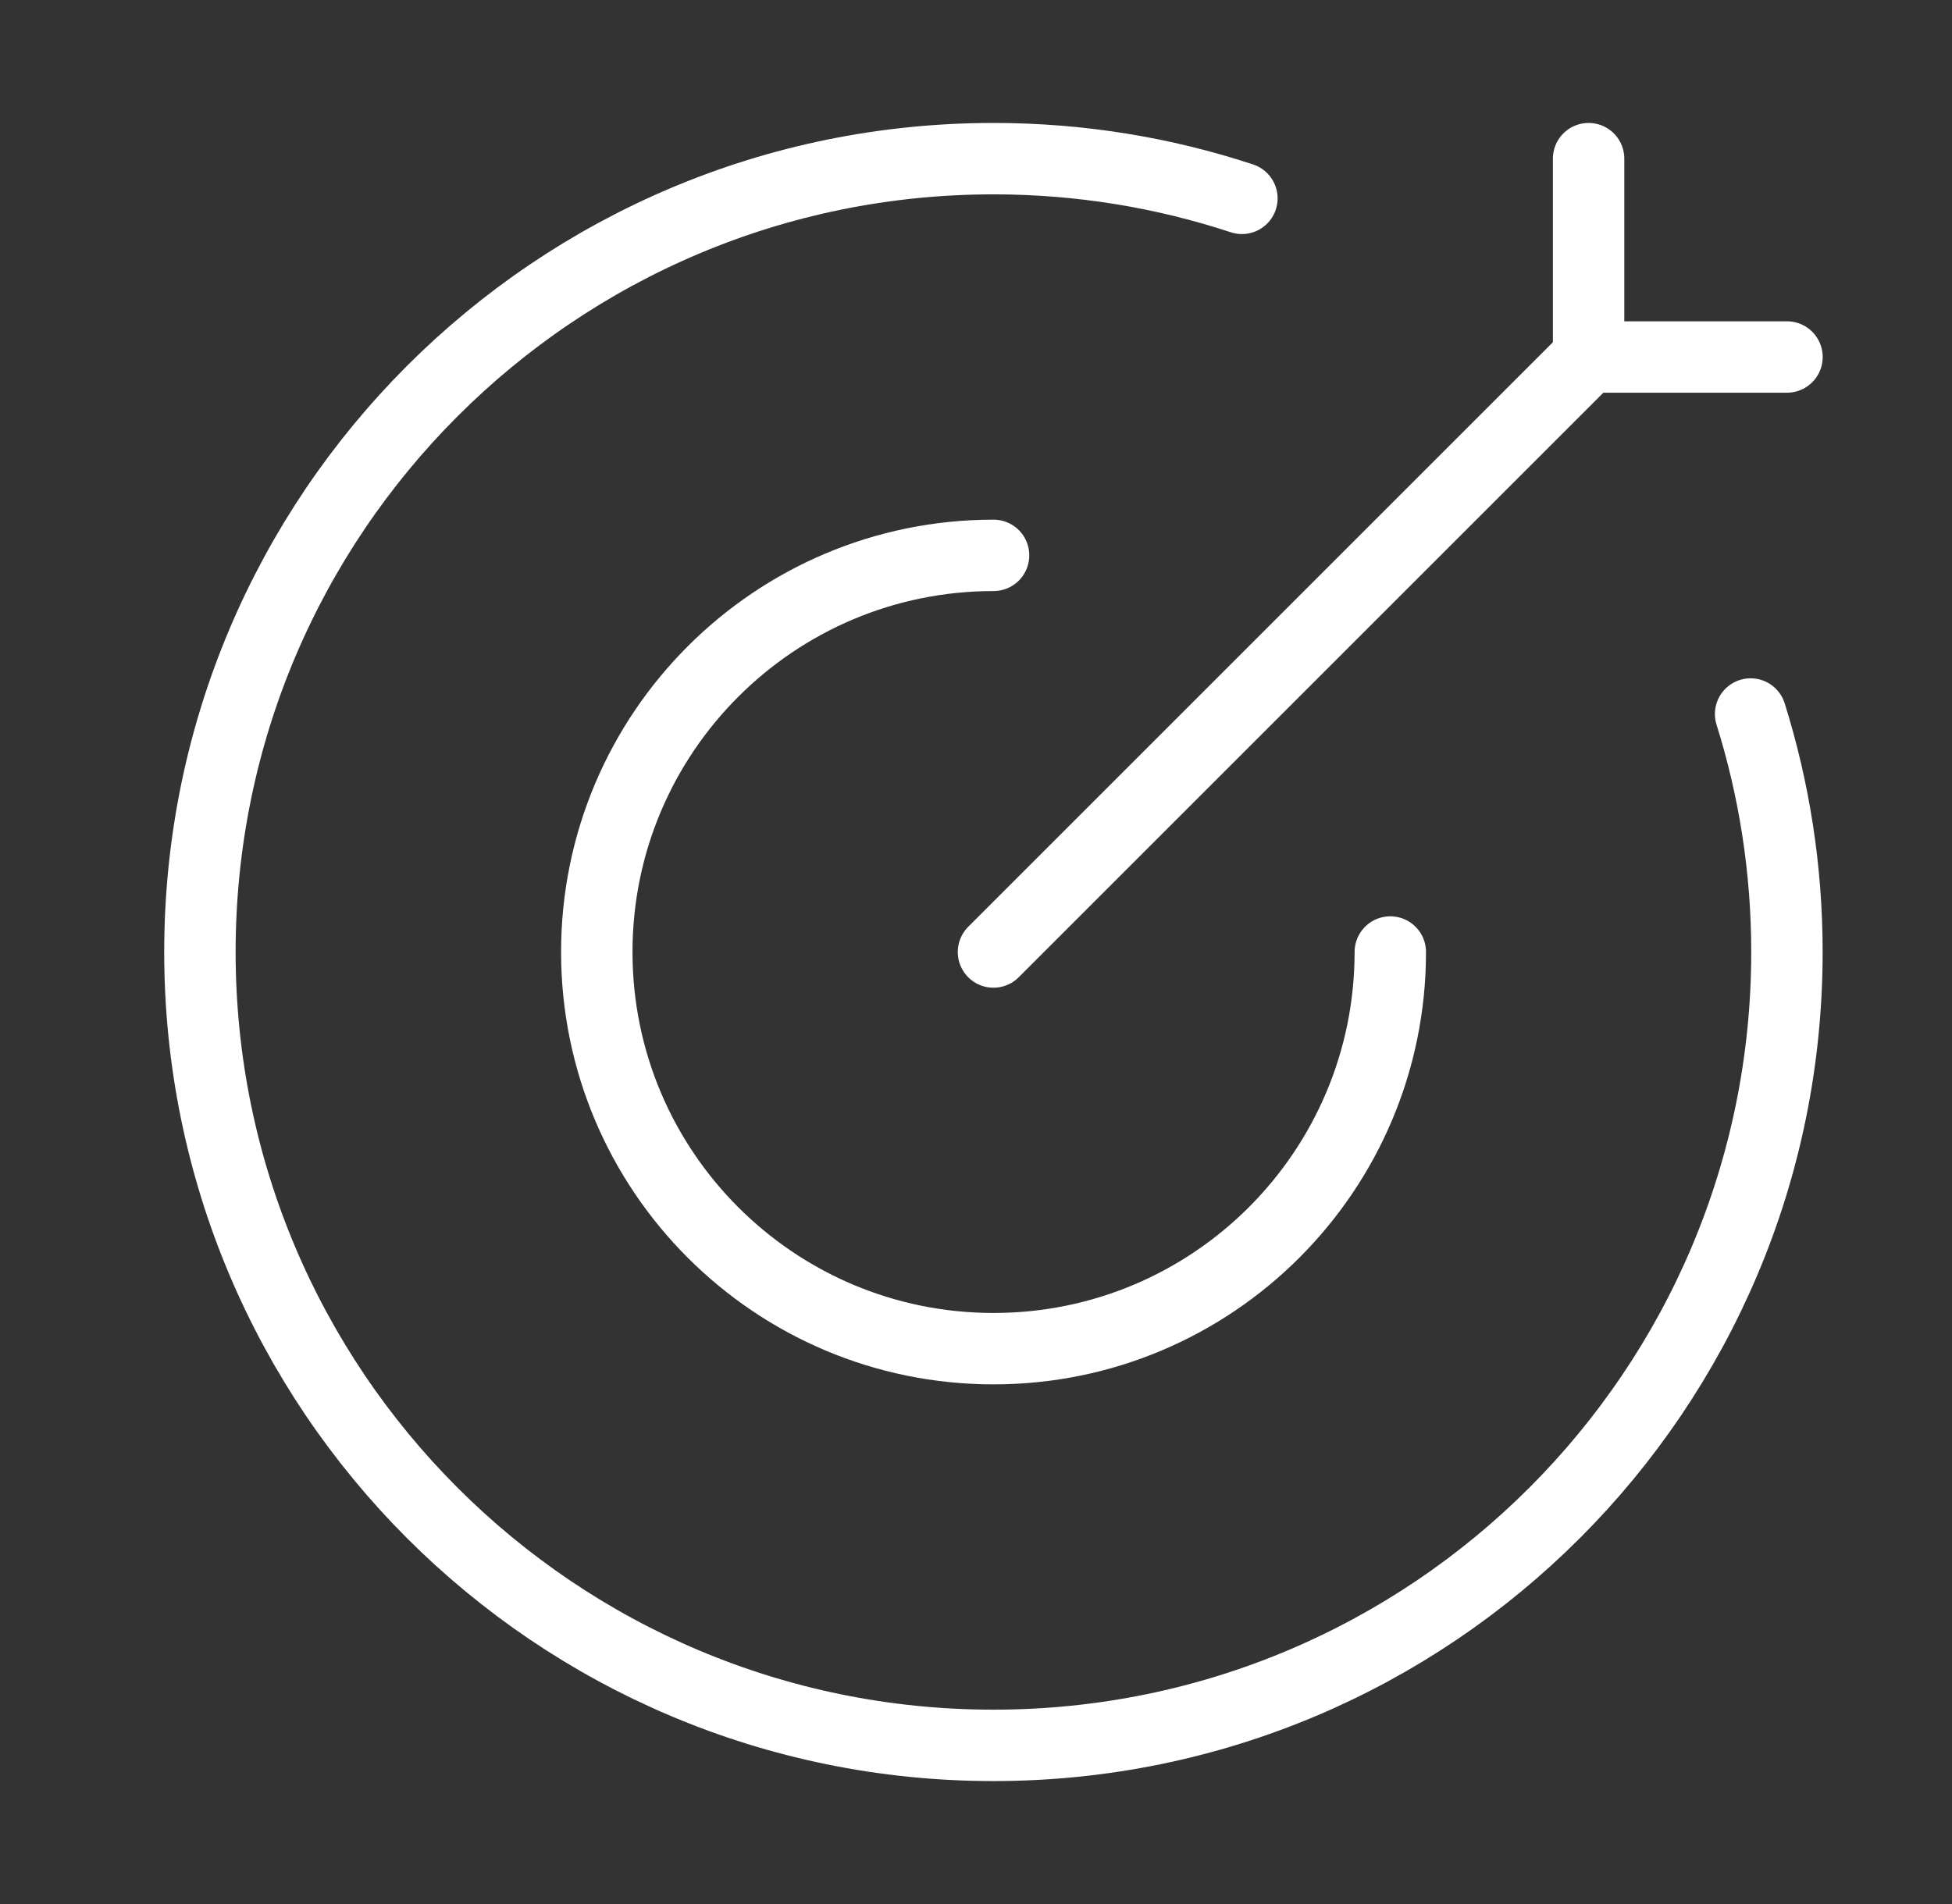
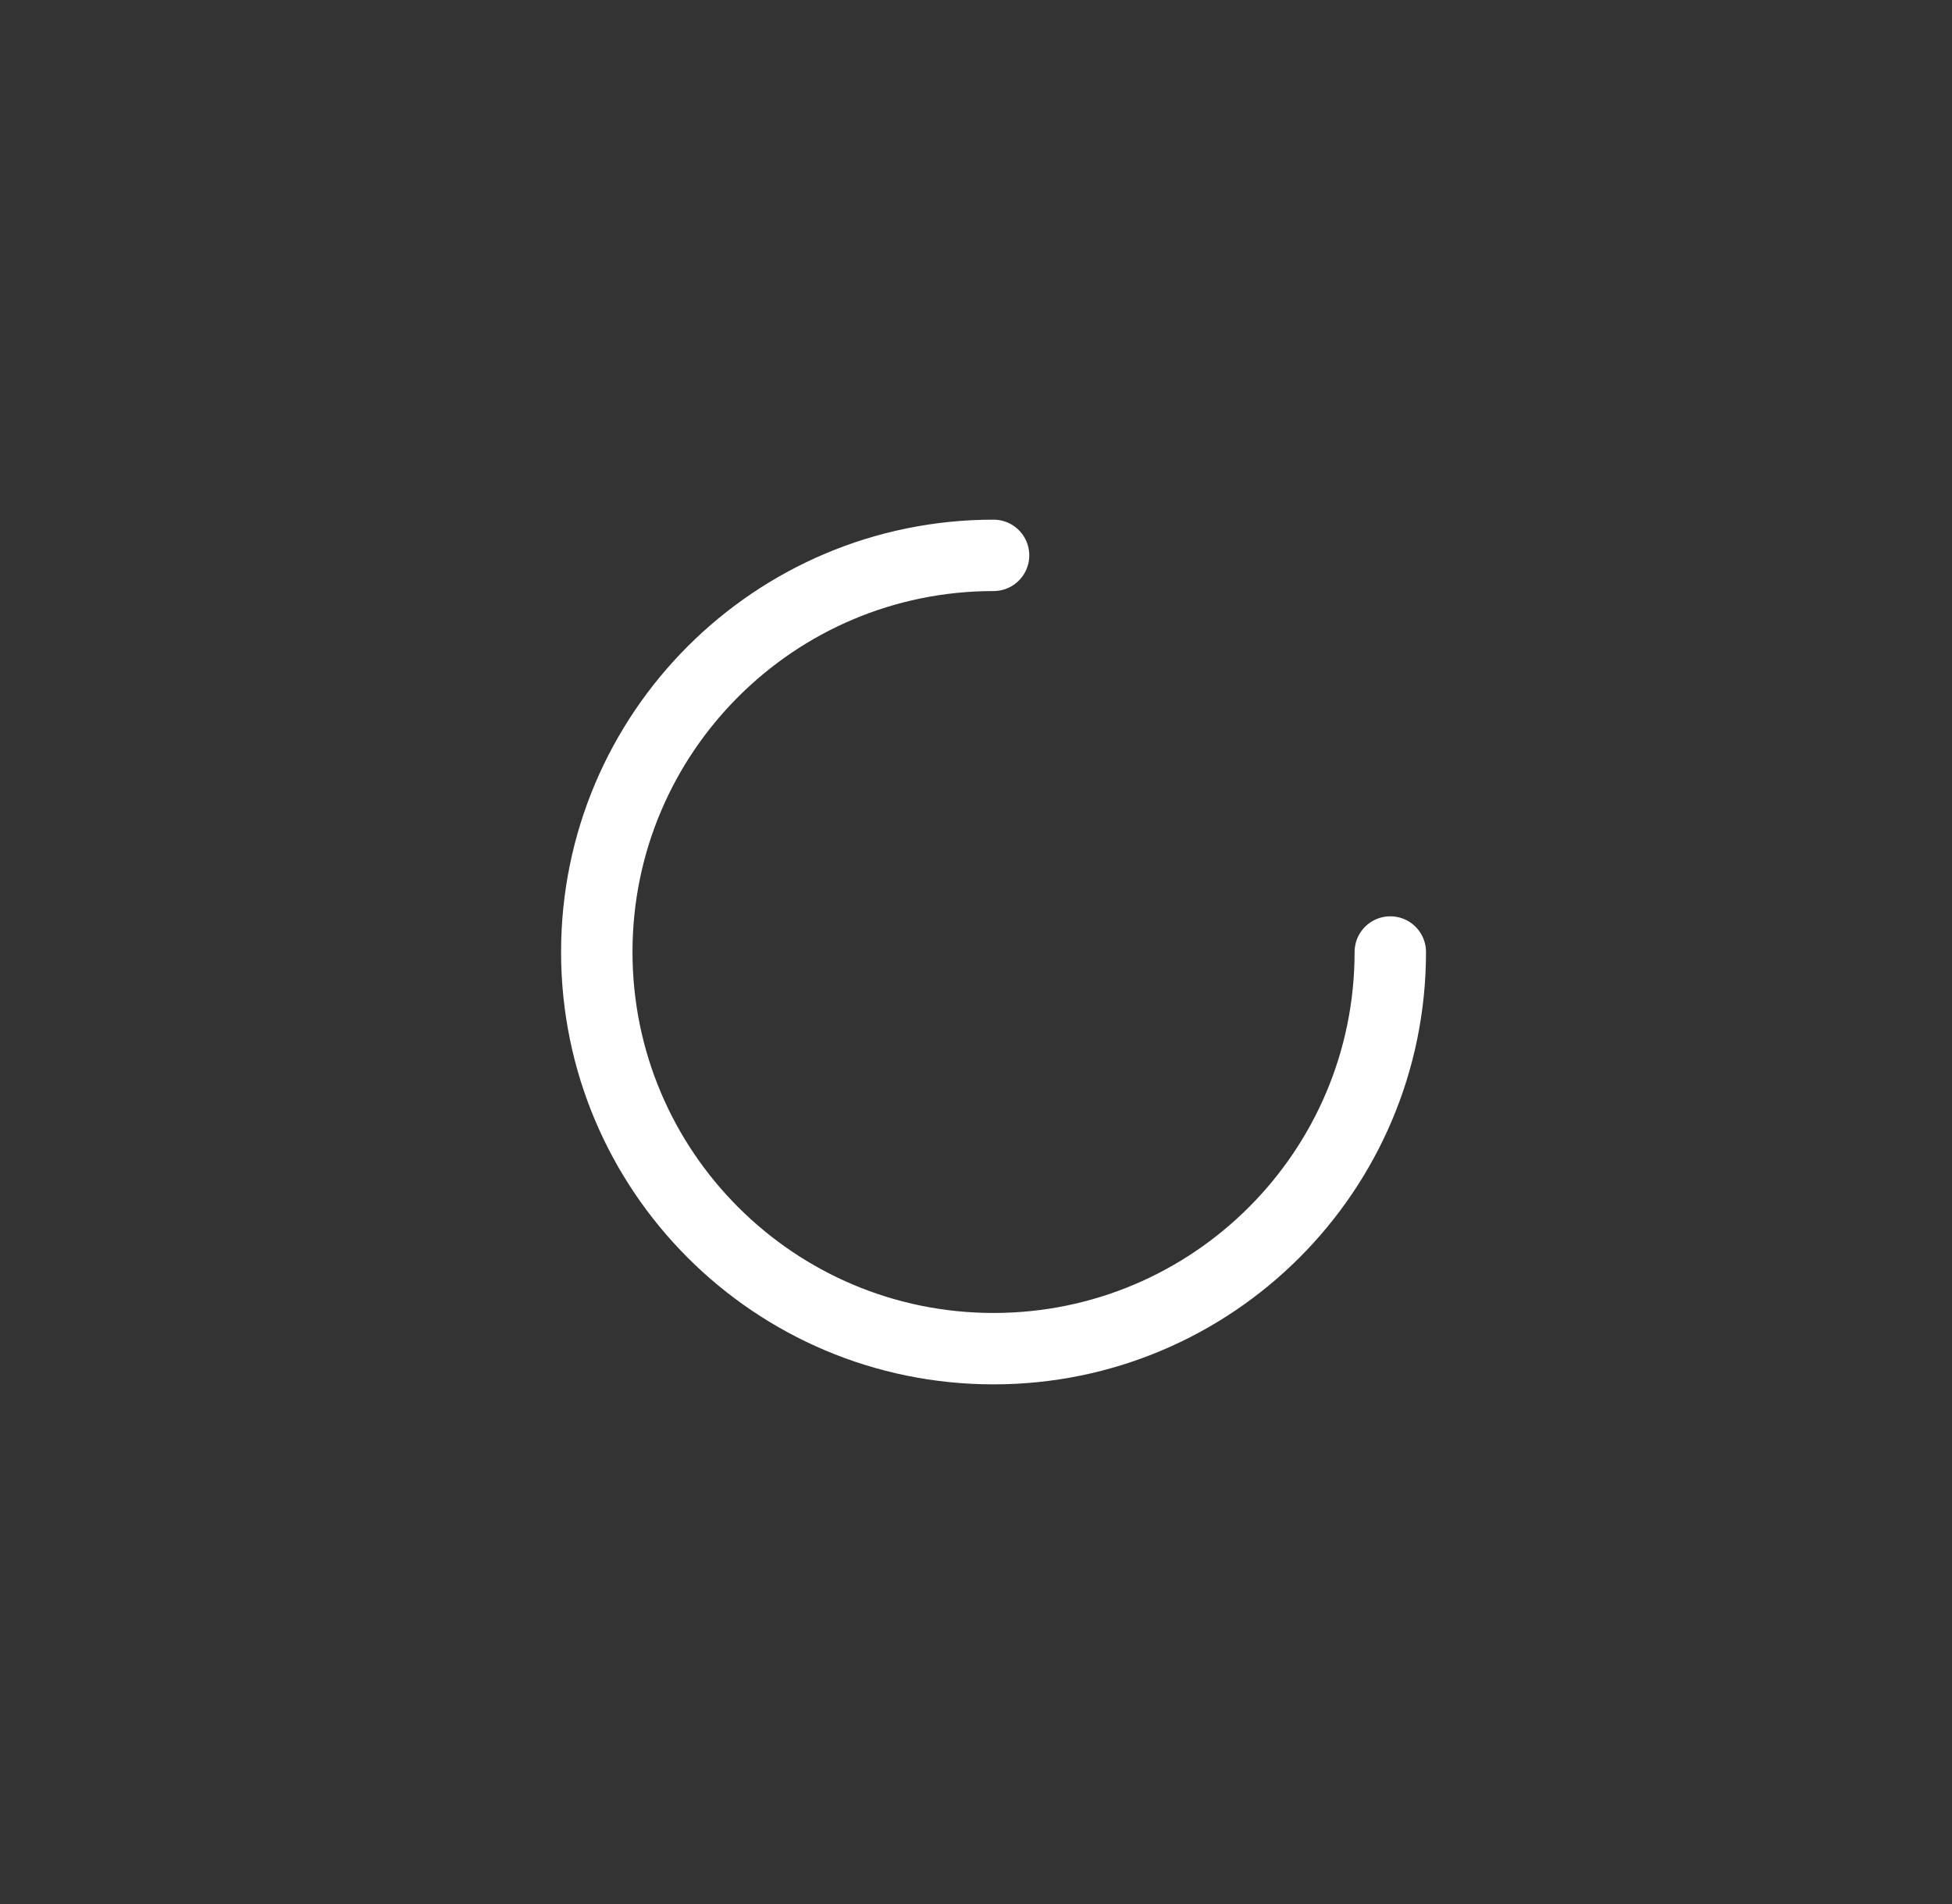
<svg xmlns="http://www.w3.org/2000/svg" width="41" height="40" viewBox="0 0 41 40" fill="none">
  <rect x="0" y="0" width="41" height="40" fill="#333333" stroke="none" />
-   <path d="M26.085 4.167C24.443 3.626 22.689 3.333 20.866 3.333C11.661 3.333 4.199 10.795 4.199 20C4.199 29.205 11.661 36.667 20.866 36.667C30.071 36.667 37.533 29.205 37.533 20C37.533 18.258 37.265 16.578 36.77 15" stroke="white" stroke-width="1.5" stroke-linecap="round" />
  <path d="M29.202 20C29.202 24.602 25.471 28.333 20.869 28.333C16.266 28.333 12.535 24.602 12.535 20C12.535 15.398 16.266 11.667 20.869 11.667" stroke="white" stroke-width="1.5" stroke-linecap="round" stroke-linejoin="round" />
-   <path d="M33.367 7.5L20.867 20M33.367 7.5L33.367 3.333M33.367 7.5L37.534 7.5" stroke="white" stroke-width="1.5" stroke-linecap="round" />
</svg>